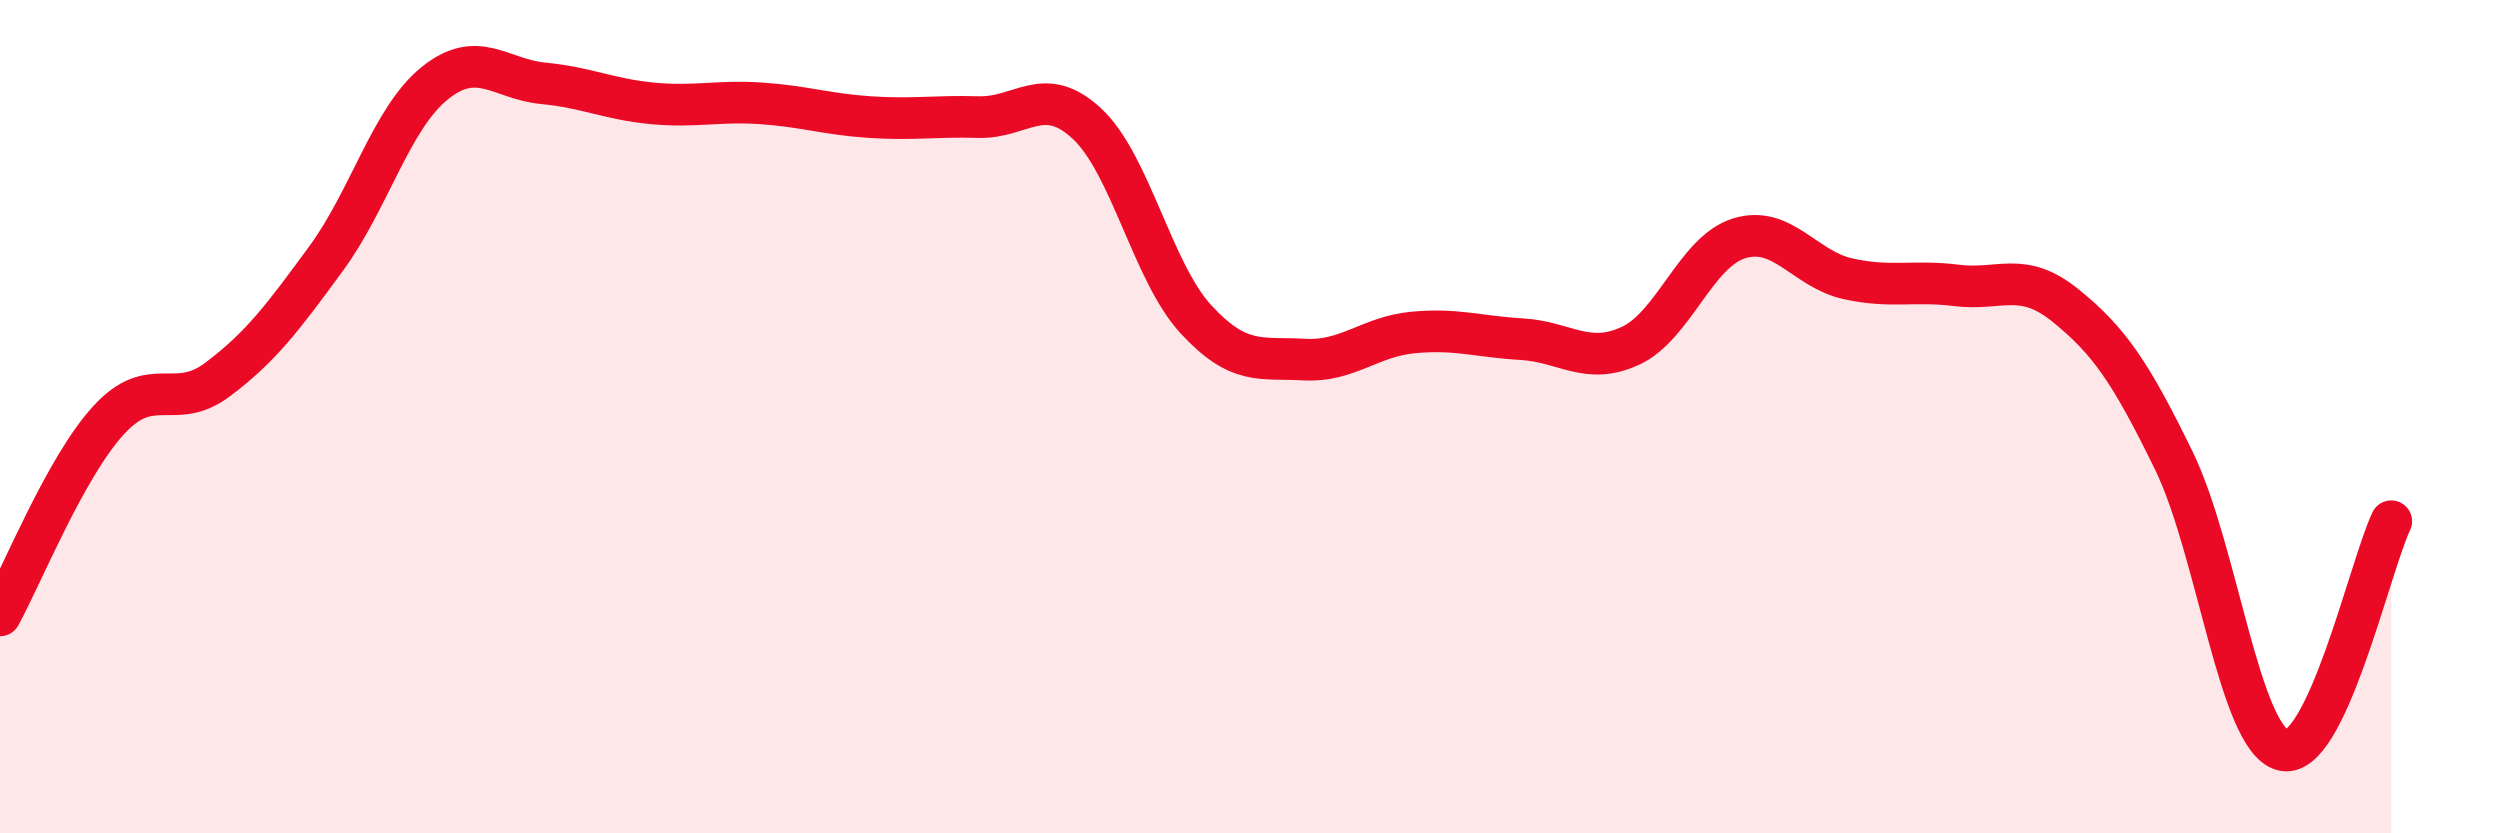
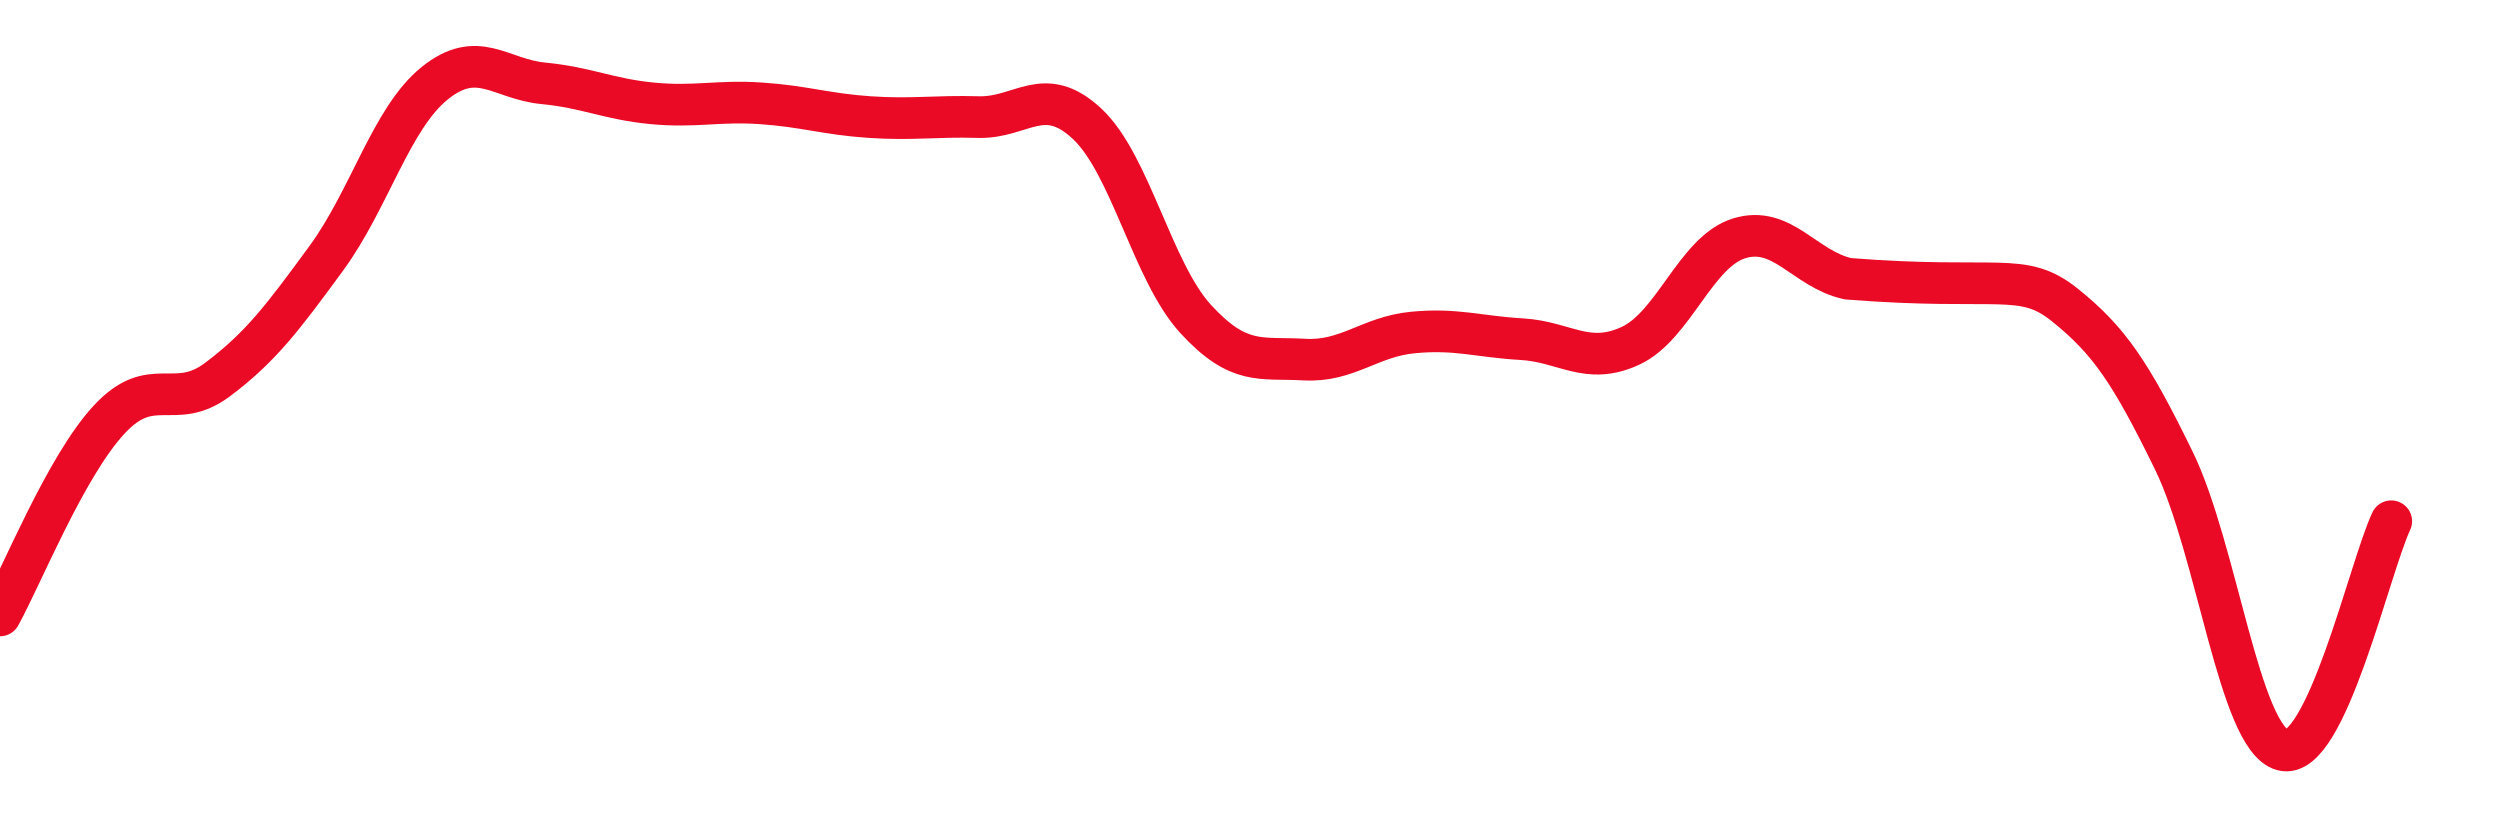
<svg xmlns="http://www.w3.org/2000/svg" width="60" height="20" viewBox="0 0 60 20">
-   <path d="M 0,14.77 C 0.52,13.83 1.57,11.21 2.61,10.08 C 3.65,8.95 4.18,9.89 5.22,9.11 C 6.26,8.33 6.79,7.62 7.83,6.2 C 8.87,4.78 9.39,2.84 10.43,2 C 11.47,1.16 12,1.9 13.04,2 C 14.08,2.1 14.61,2.38 15.65,2.48 C 16.69,2.58 17.22,2.41 18.26,2.48 C 19.3,2.55 19.83,2.74 20.87,2.81 C 21.91,2.88 22.44,2.78 23.48,2.81 C 24.52,2.84 25.05,2 26.09,2.97 C 27.13,3.94 27.66,6.53 28.7,7.66 C 29.74,8.79 30.26,8.57 31.3,8.63 C 32.34,8.69 32.87,8.08 33.91,7.98 C 34.95,7.88 35.48,8.08 36.52,8.14 C 37.56,8.2 38.09,8.78 39.13,8.3 C 40.17,7.82 40.7,6.04 41.74,5.72 C 42.78,5.4 43.31,6.46 44.35,6.69 C 45.39,6.92 45.92,6.72 46.96,6.85 C 48,6.98 48.53,6.49 49.57,7.33 C 50.61,8.17 51.13,8.92 52.17,11.05 C 53.21,13.18 53.74,17.71 54.78,18 C 55.82,18.29 56.87,13.61 57.39,12.51L57.39 20L0 20Z" fill="#EB0A25" opacity="0.1" stroke-linecap="round" stroke-linejoin="round" />
-   <path d="M 0,14.77 C 0.52,13.83 1.57,11.21 2.61,10.08 C 3.65,8.95 4.18,9.89 5.22,9.11 C 6.26,8.33 6.79,7.62 7.83,6.2 C 8.87,4.78 9.39,2.84 10.43,2 C 11.47,1.16 12,1.9 13.04,2 C 14.08,2.1 14.61,2.38 15.65,2.48 C 16.69,2.58 17.22,2.41 18.26,2.48 C 19.3,2.55 19.83,2.74 20.87,2.81 C 21.91,2.88 22.44,2.78 23.48,2.81 C 24.52,2.84 25.05,2 26.09,2.97 C 27.13,3.94 27.66,6.53 28.7,7.66 C 29.74,8.79 30.26,8.57 31.3,8.63 C 32.34,8.69 32.87,8.08 33.91,7.98 C 34.95,7.88 35.48,8.08 36.52,8.14 C 37.56,8.2 38.09,8.78 39.13,8.3 C 40.17,7.82 40.7,6.04 41.74,5.72 C 42.78,5.4 43.31,6.46 44.35,6.69 C 45.39,6.92 45.92,6.72 46.96,6.85 C 48,6.98 48.53,6.49 49.57,7.33 C 50.61,8.17 51.13,8.92 52.17,11.05 C 53.21,13.18 53.74,17.71 54.78,18 C 55.82,18.29 56.87,13.61 57.39,12.51" stroke="#EB0A25" stroke-width="1" fill="none" stroke-linecap="round" stroke-linejoin="round" />
+   <path d="M 0,14.77 C 0.52,13.83 1.57,11.21 2.61,10.08 C 3.65,8.95 4.18,9.89 5.22,9.11 C 6.26,8.33 6.79,7.62 7.83,6.2 C 8.87,4.78 9.39,2.84 10.43,2 C 11.47,1.16 12,1.9 13.04,2 C 14.08,2.1 14.61,2.38 15.65,2.48 C 16.69,2.58 17.22,2.41 18.26,2.48 C 19.3,2.55 19.83,2.74 20.87,2.81 C 21.91,2.88 22.44,2.78 23.48,2.81 C 24.52,2.84 25.05,2 26.09,2.97 C 27.13,3.94 27.66,6.53 28.7,7.66 C 29.74,8.79 30.26,8.57 31.3,8.63 C 32.34,8.69 32.87,8.08 33.91,7.98 C 34.95,7.88 35.48,8.08 36.52,8.14 C 37.56,8.2 38.09,8.78 39.13,8.3 C 40.17,7.82 40.7,6.04 41.74,5.72 C 42.78,5.4 43.31,6.46 44.35,6.69 C 48,6.98 48.53,6.49 49.57,7.33 C 50.61,8.17 51.13,8.92 52.17,11.05 C 53.21,13.18 53.74,17.71 54.78,18 C 55.82,18.29 56.87,13.61 57.39,12.51" stroke="#EB0A25" stroke-width="1" fill="none" stroke-linecap="round" stroke-linejoin="round" />
</svg>